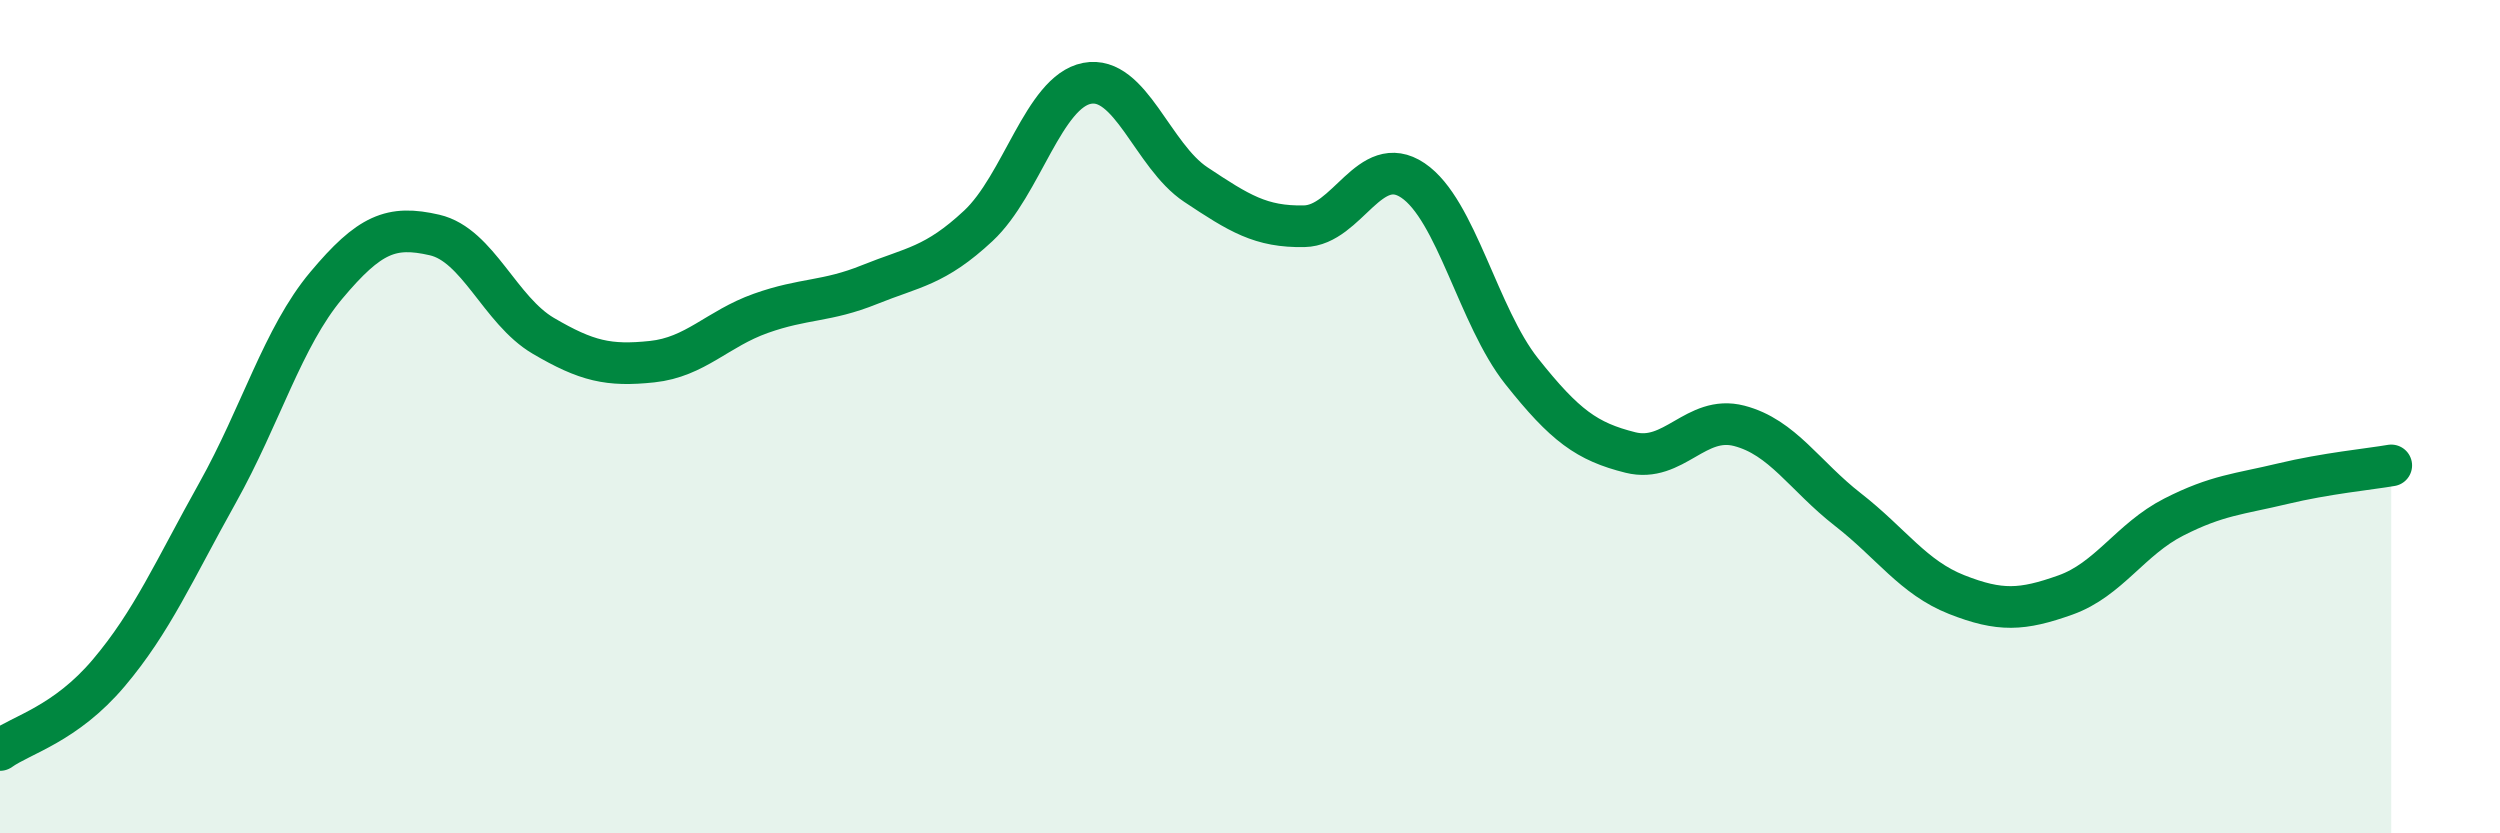
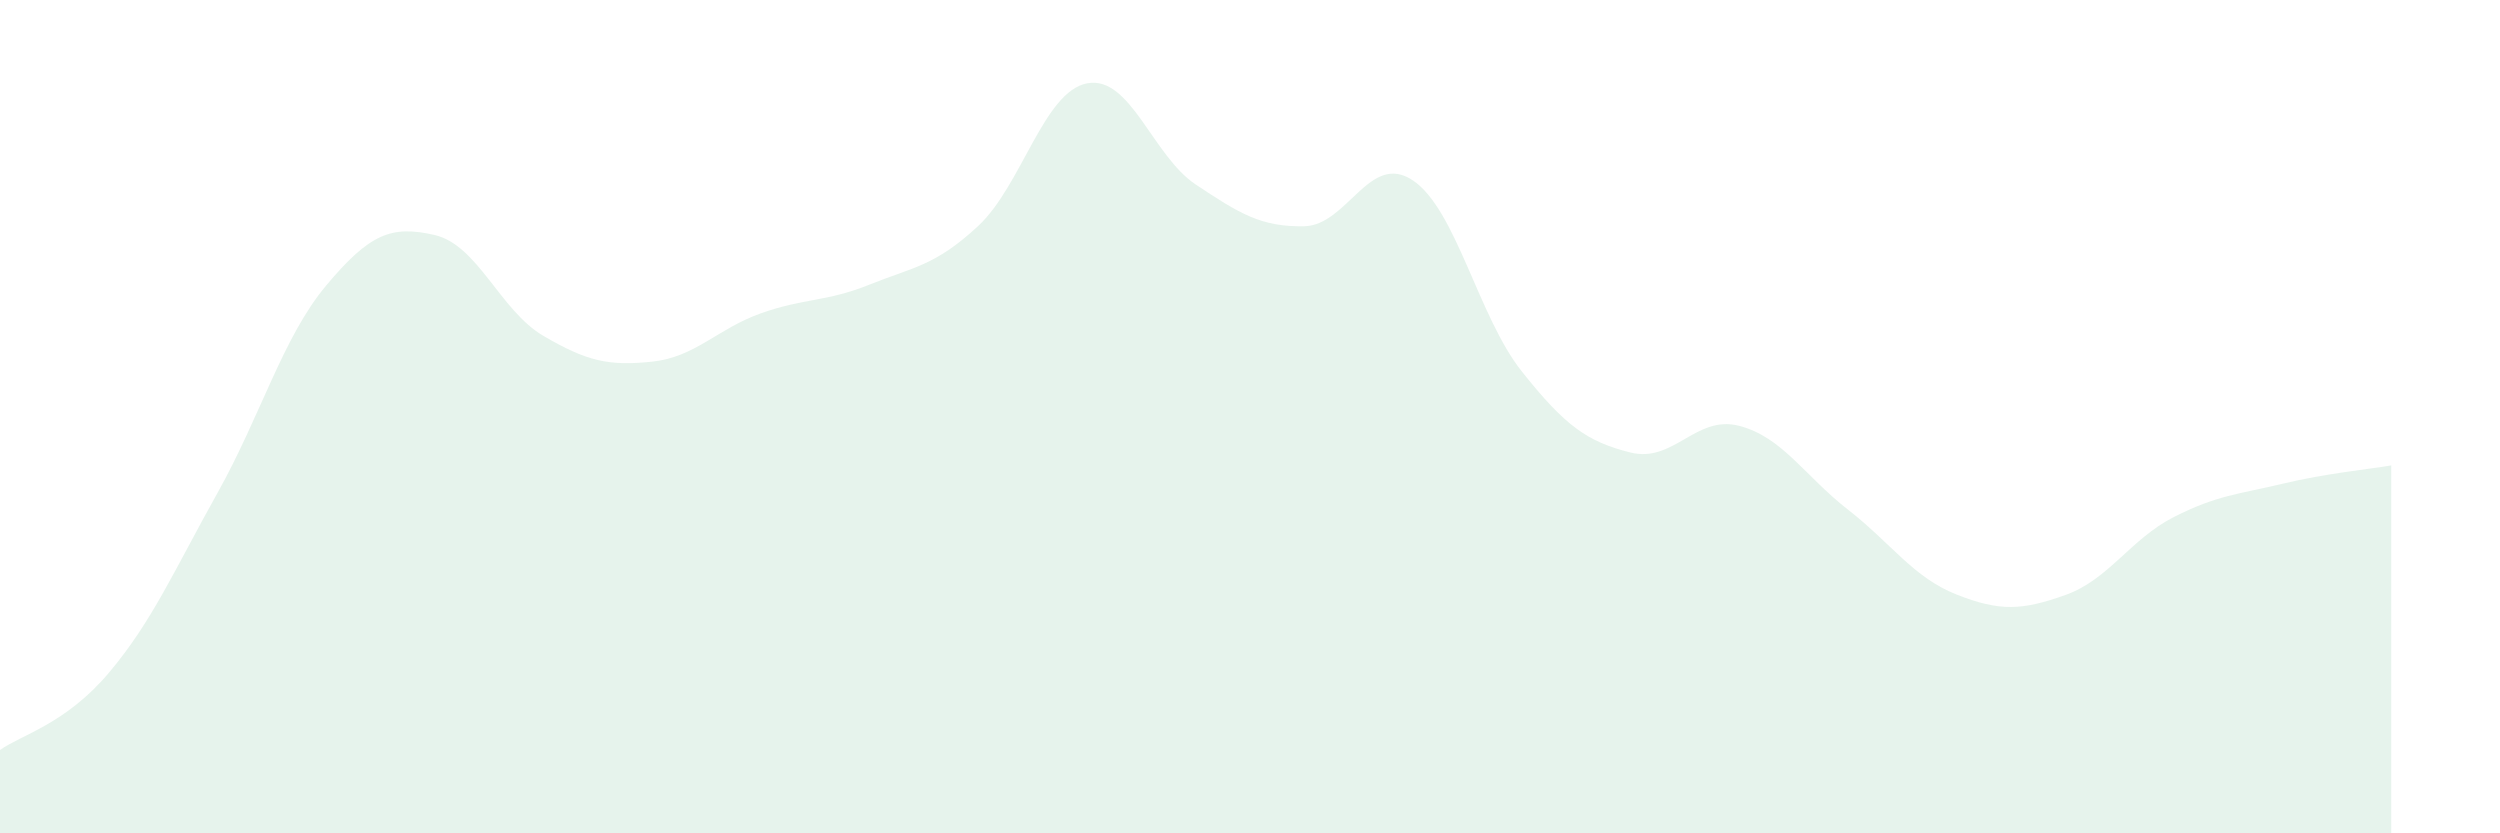
<svg xmlns="http://www.w3.org/2000/svg" width="60" height="20" viewBox="0 0 60 20">
  <path d="M 0,18 C 0.52,17.63 1.57,17.38 2.61,16.15 C 3.65,14.92 4.18,13.69 5.22,11.83 C 6.26,9.97 6.79,8.09 7.83,6.85 C 8.87,5.61 9.39,5.4 10.43,5.64 C 11.47,5.88 12,7.45 13.04,8.06 C 14.08,8.67 14.61,8.79 15.65,8.68 C 16.69,8.57 17.22,7.89 18.26,7.52 C 19.3,7.15 19.83,7.25 20.87,6.83 C 21.91,6.41 22.44,6.39 23.48,5.42 C 24.52,4.45 25.05,2.2 26.09,2 C 27.13,1.8 27.66,3.74 28.7,4.43 C 29.74,5.12 30.26,5.45 31.3,5.43 C 32.34,5.41 32.87,3.63 33.91,4.33 C 34.95,5.03 35.48,7.6 36.52,8.91 C 37.56,10.22 38.09,10.6 39.13,10.86 C 40.17,11.12 40.7,9.95 41.74,10.22 C 42.78,10.49 43.31,11.42 44.35,12.23 C 45.39,13.04 45.92,13.86 46.96,14.27 C 48,14.68 48.53,14.65 49.57,14.28 C 50.61,13.91 51.13,12.94 52.17,12.41 C 53.21,11.88 53.74,11.86 54.78,11.61 C 55.82,11.36 56.87,11.26 57.39,11.17L57.39 20L0 20Z" fill="#008740" opacity="0.1" stroke-linecap="round" stroke-linejoin="round" />
-   <path d="M 0,18 C 0.52,17.63 1.57,17.38 2.61,16.15 C 3.65,14.92 4.18,13.69 5.22,11.83 C 6.26,9.97 6.79,8.09 7.83,6.85 C 8.87,5.61 9.39,5.4 10.43,5.64 C 11.47,5.88 12,7.45 13.04,8.06 C 14.08,8.67 14.61,8.79 15.65,8.68 C 16.69,8.57 17.22,7.89 18.26,7.52 C 19.3,7.15 19.83,7.25 20.87,6.83 C 21.91,6.41 22.44,6.39 23.48,5.42 C 24.52,4.45 25.05,2.2 26.09,2 C 27.13,1.8 27.66,3.74 28.7,4.43 C 29.74,5.12 30.26,5.45 31.3,5.43 C 32.34,5.41 32.87,3.63 33.91,4.33 C 34.95,5.03 35.48,7.6 36.52,8.91 C 37.56,10.22 38.09,10.6 39.13,10.86 C 40.17,11.12 40.7,9.95 41.74,10.22 C 42.78,10.49 43.31,11.42 44.35,12.23 C 45.39,13.04 45.92,13.86 46.96,14.27 C 48,14.68 48.53,14.65 49.57,14.28 C 50.61,13.91 51.13,12.94 52.17,12.41 C 53.21,11.88 53.74,11.86 54.78,11.61 C 55.82,11.36 56.87,11.26 57.39,11.17" stroke="#008740" stroke-width="1" fill="none" stroke-linecap="round" stroke-linejoin="round" />
</svg>